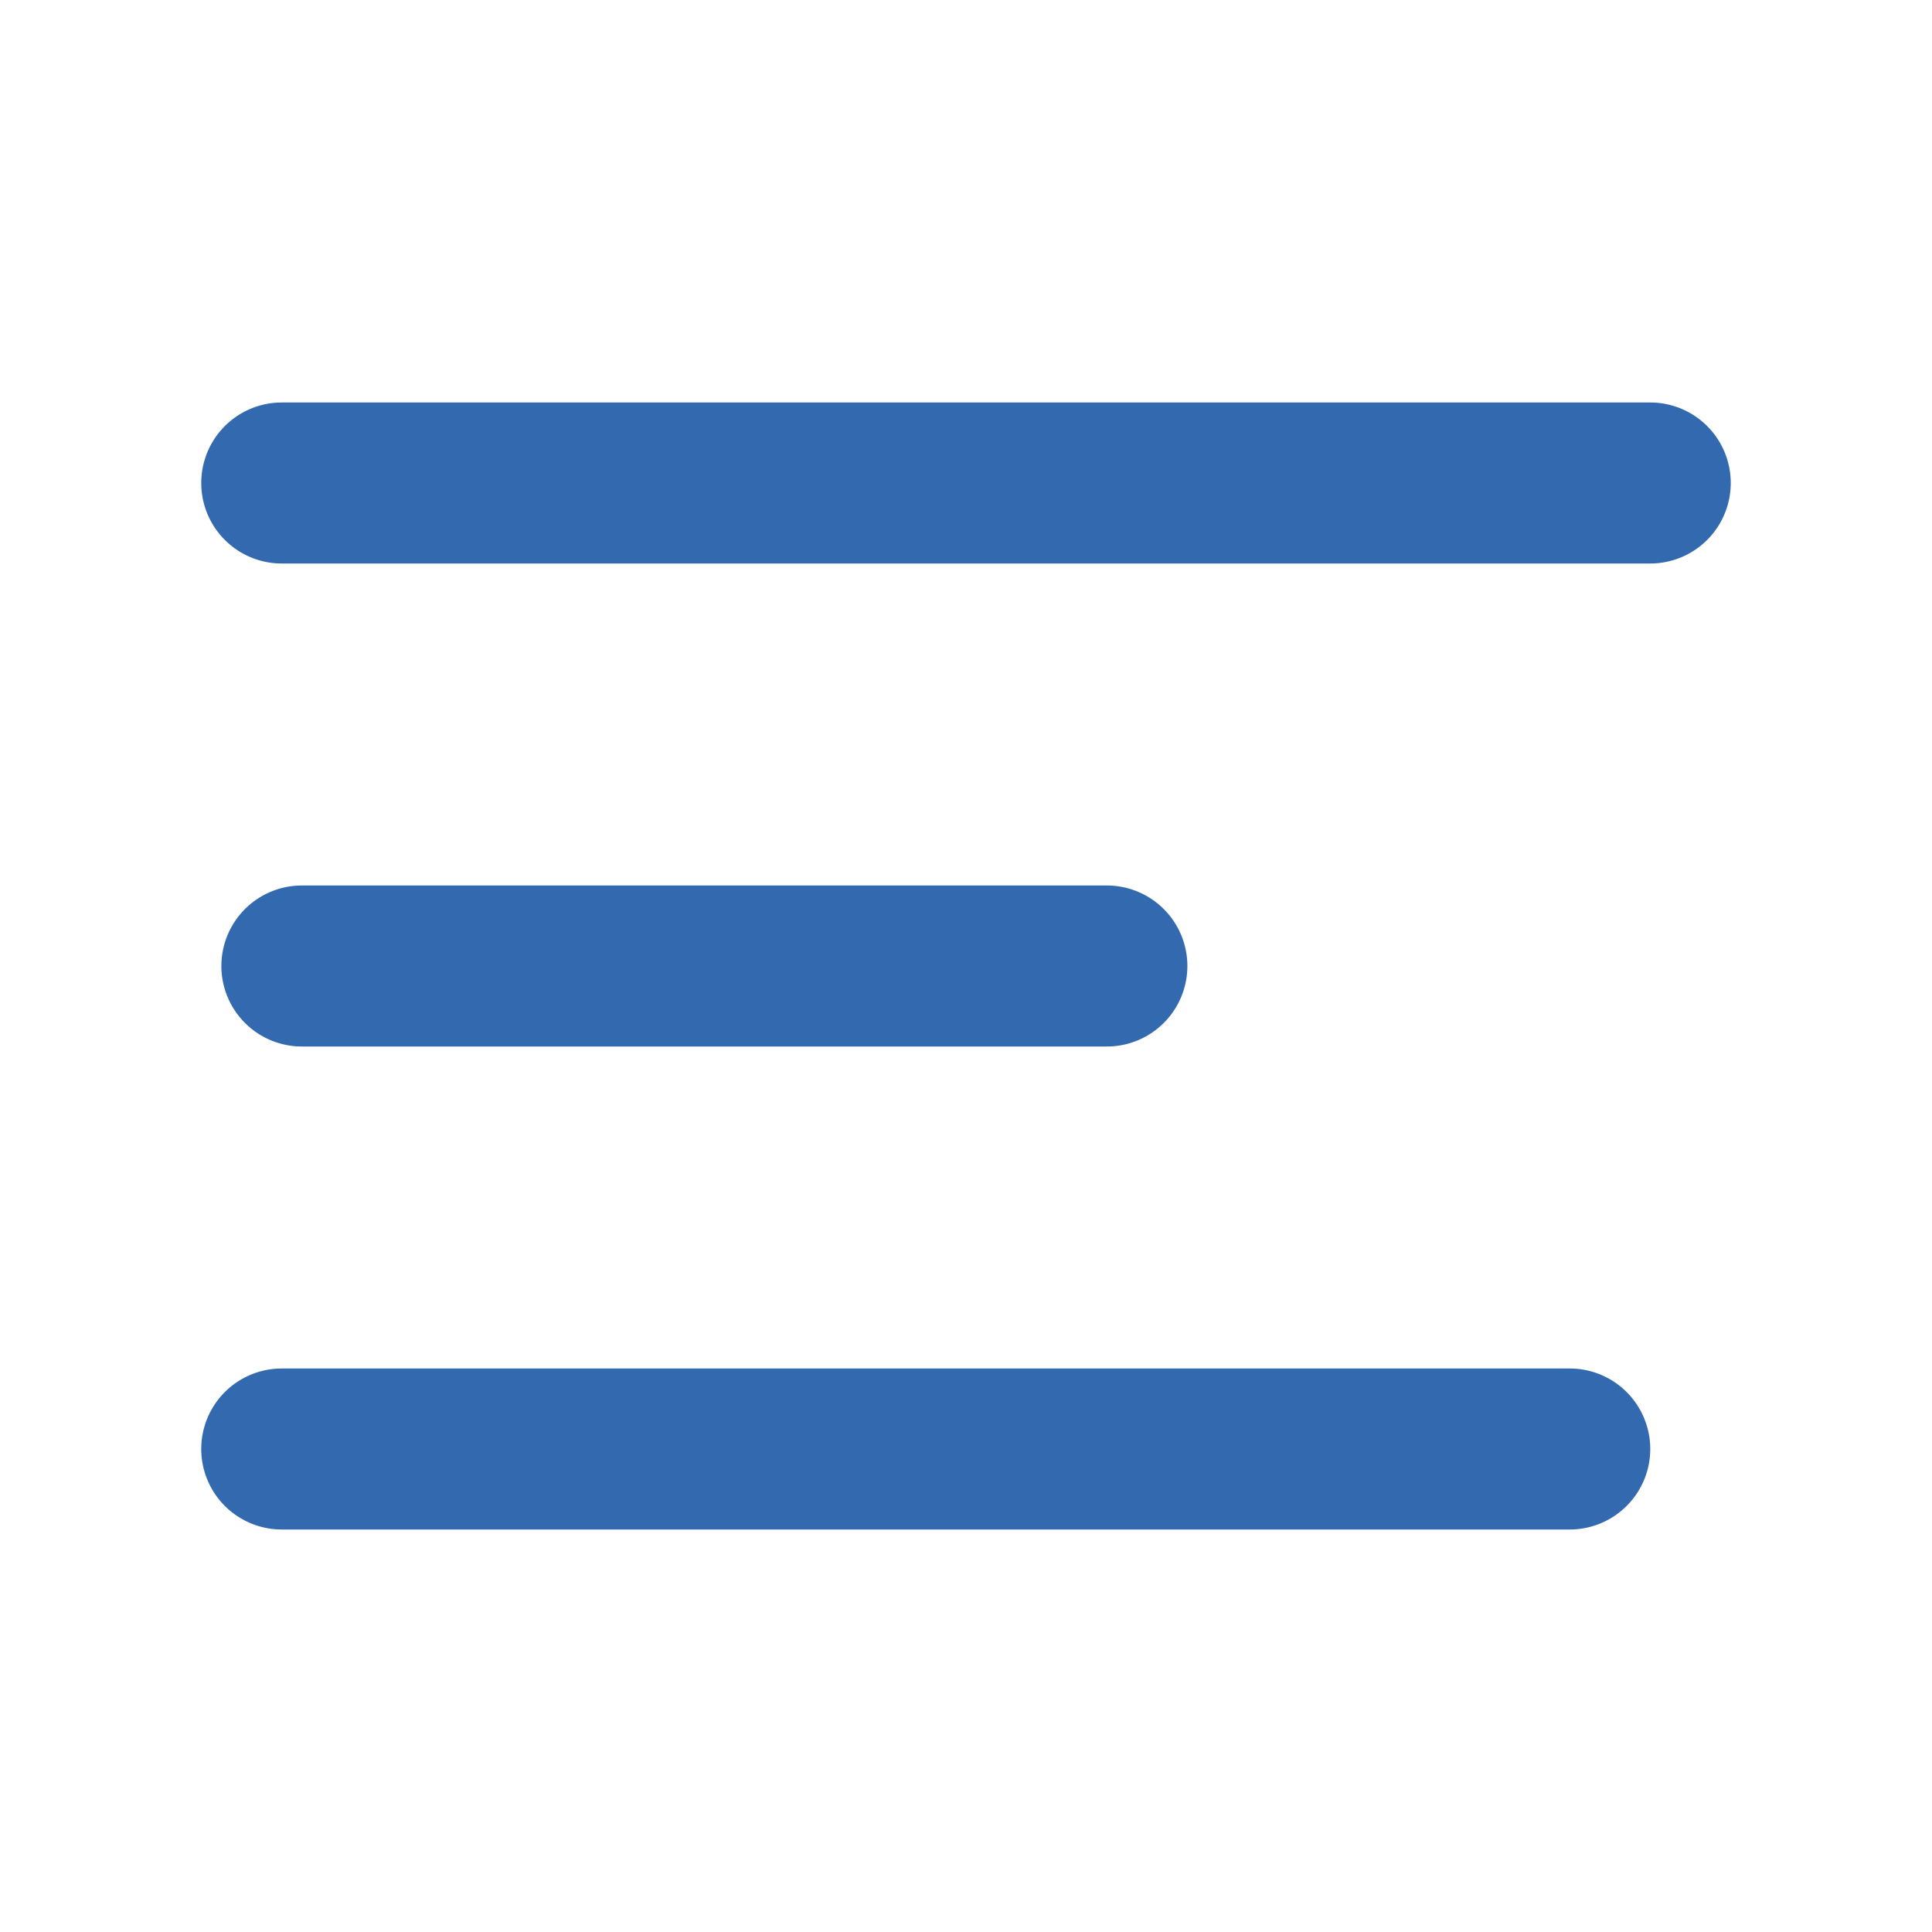
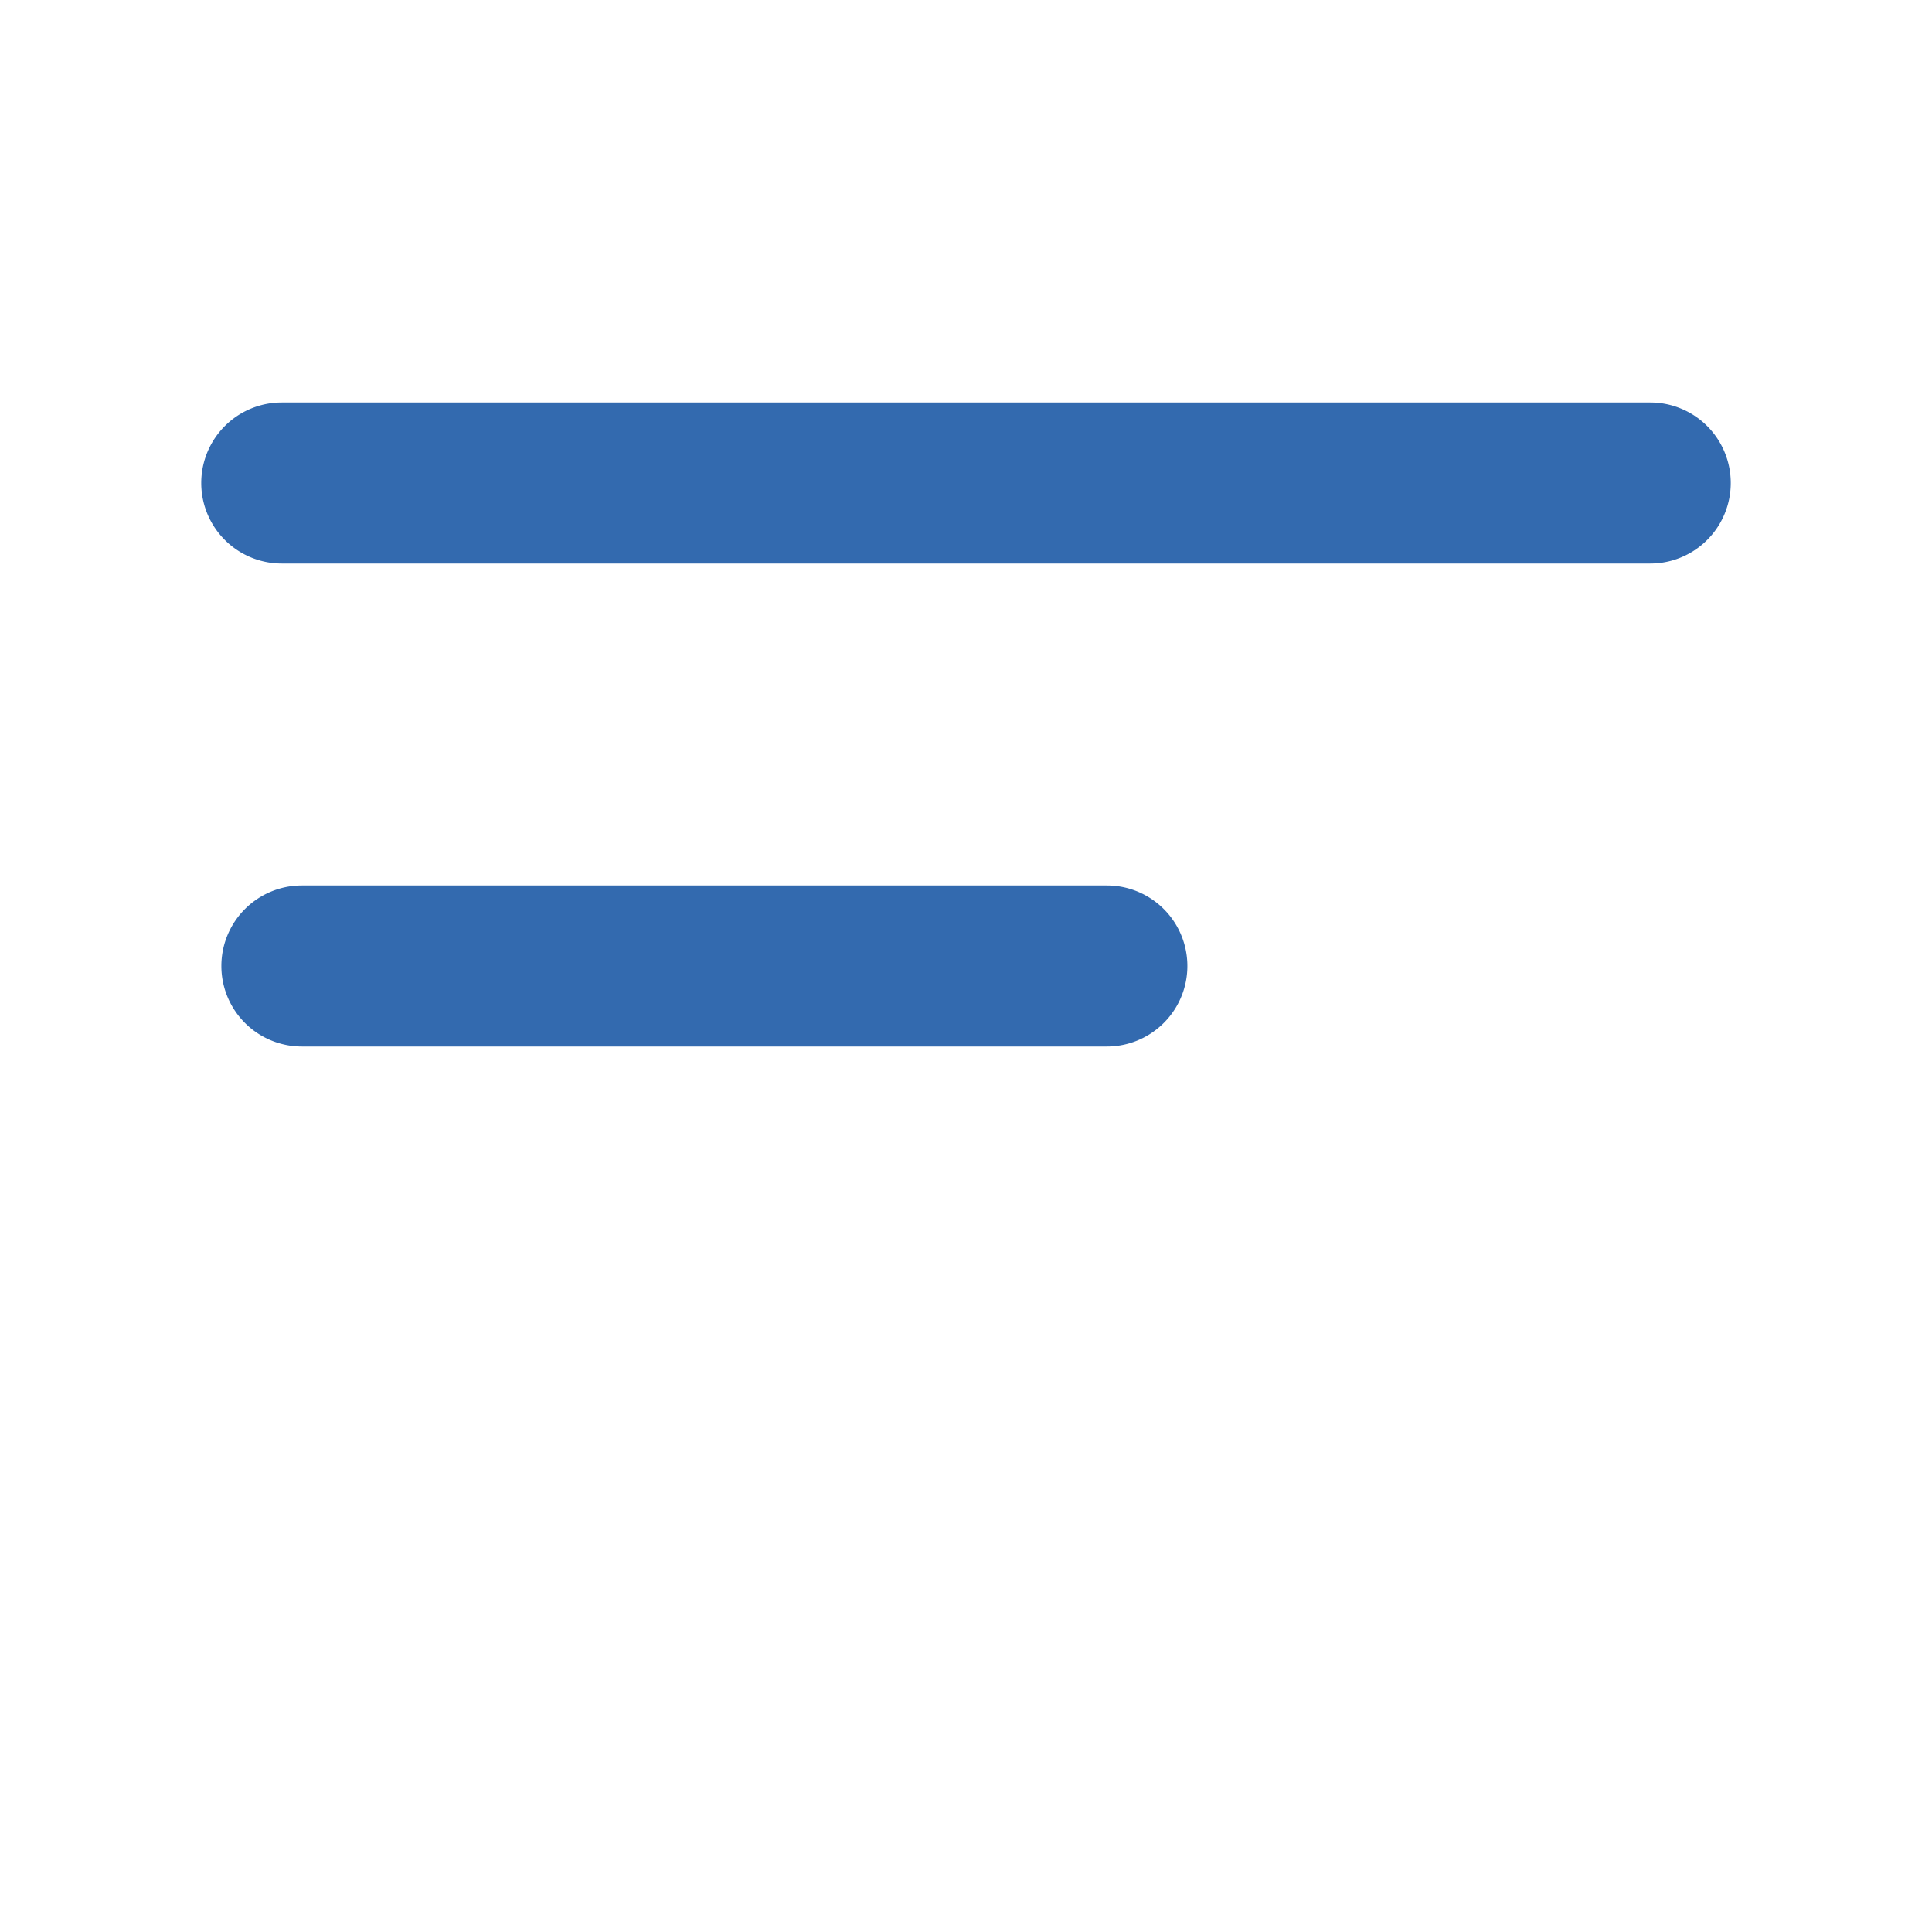
<svg xmlns="http://www.w3.org/2000/svg" width="800px" height="800px" viewBox="0 0 48 48">
  <title>70 Basic icons by Xicons.co</title>
  <path d="M41,14H7a2,2,0,0,1,0-4H41A2,2,0,0,1,41,14Z" fill="#336aaf" />
-   <path d="M39,38H7a2,2,0,0,1,0-4H39A2,2,0,0,1,39,38Z" fill="#336aaf" />
  <path d="M27.5,26H7.5a2,2,0,0,1,0-4h20A2,2,0,0,1,27.5,26Z" fill="#336aaf" />
</svg>